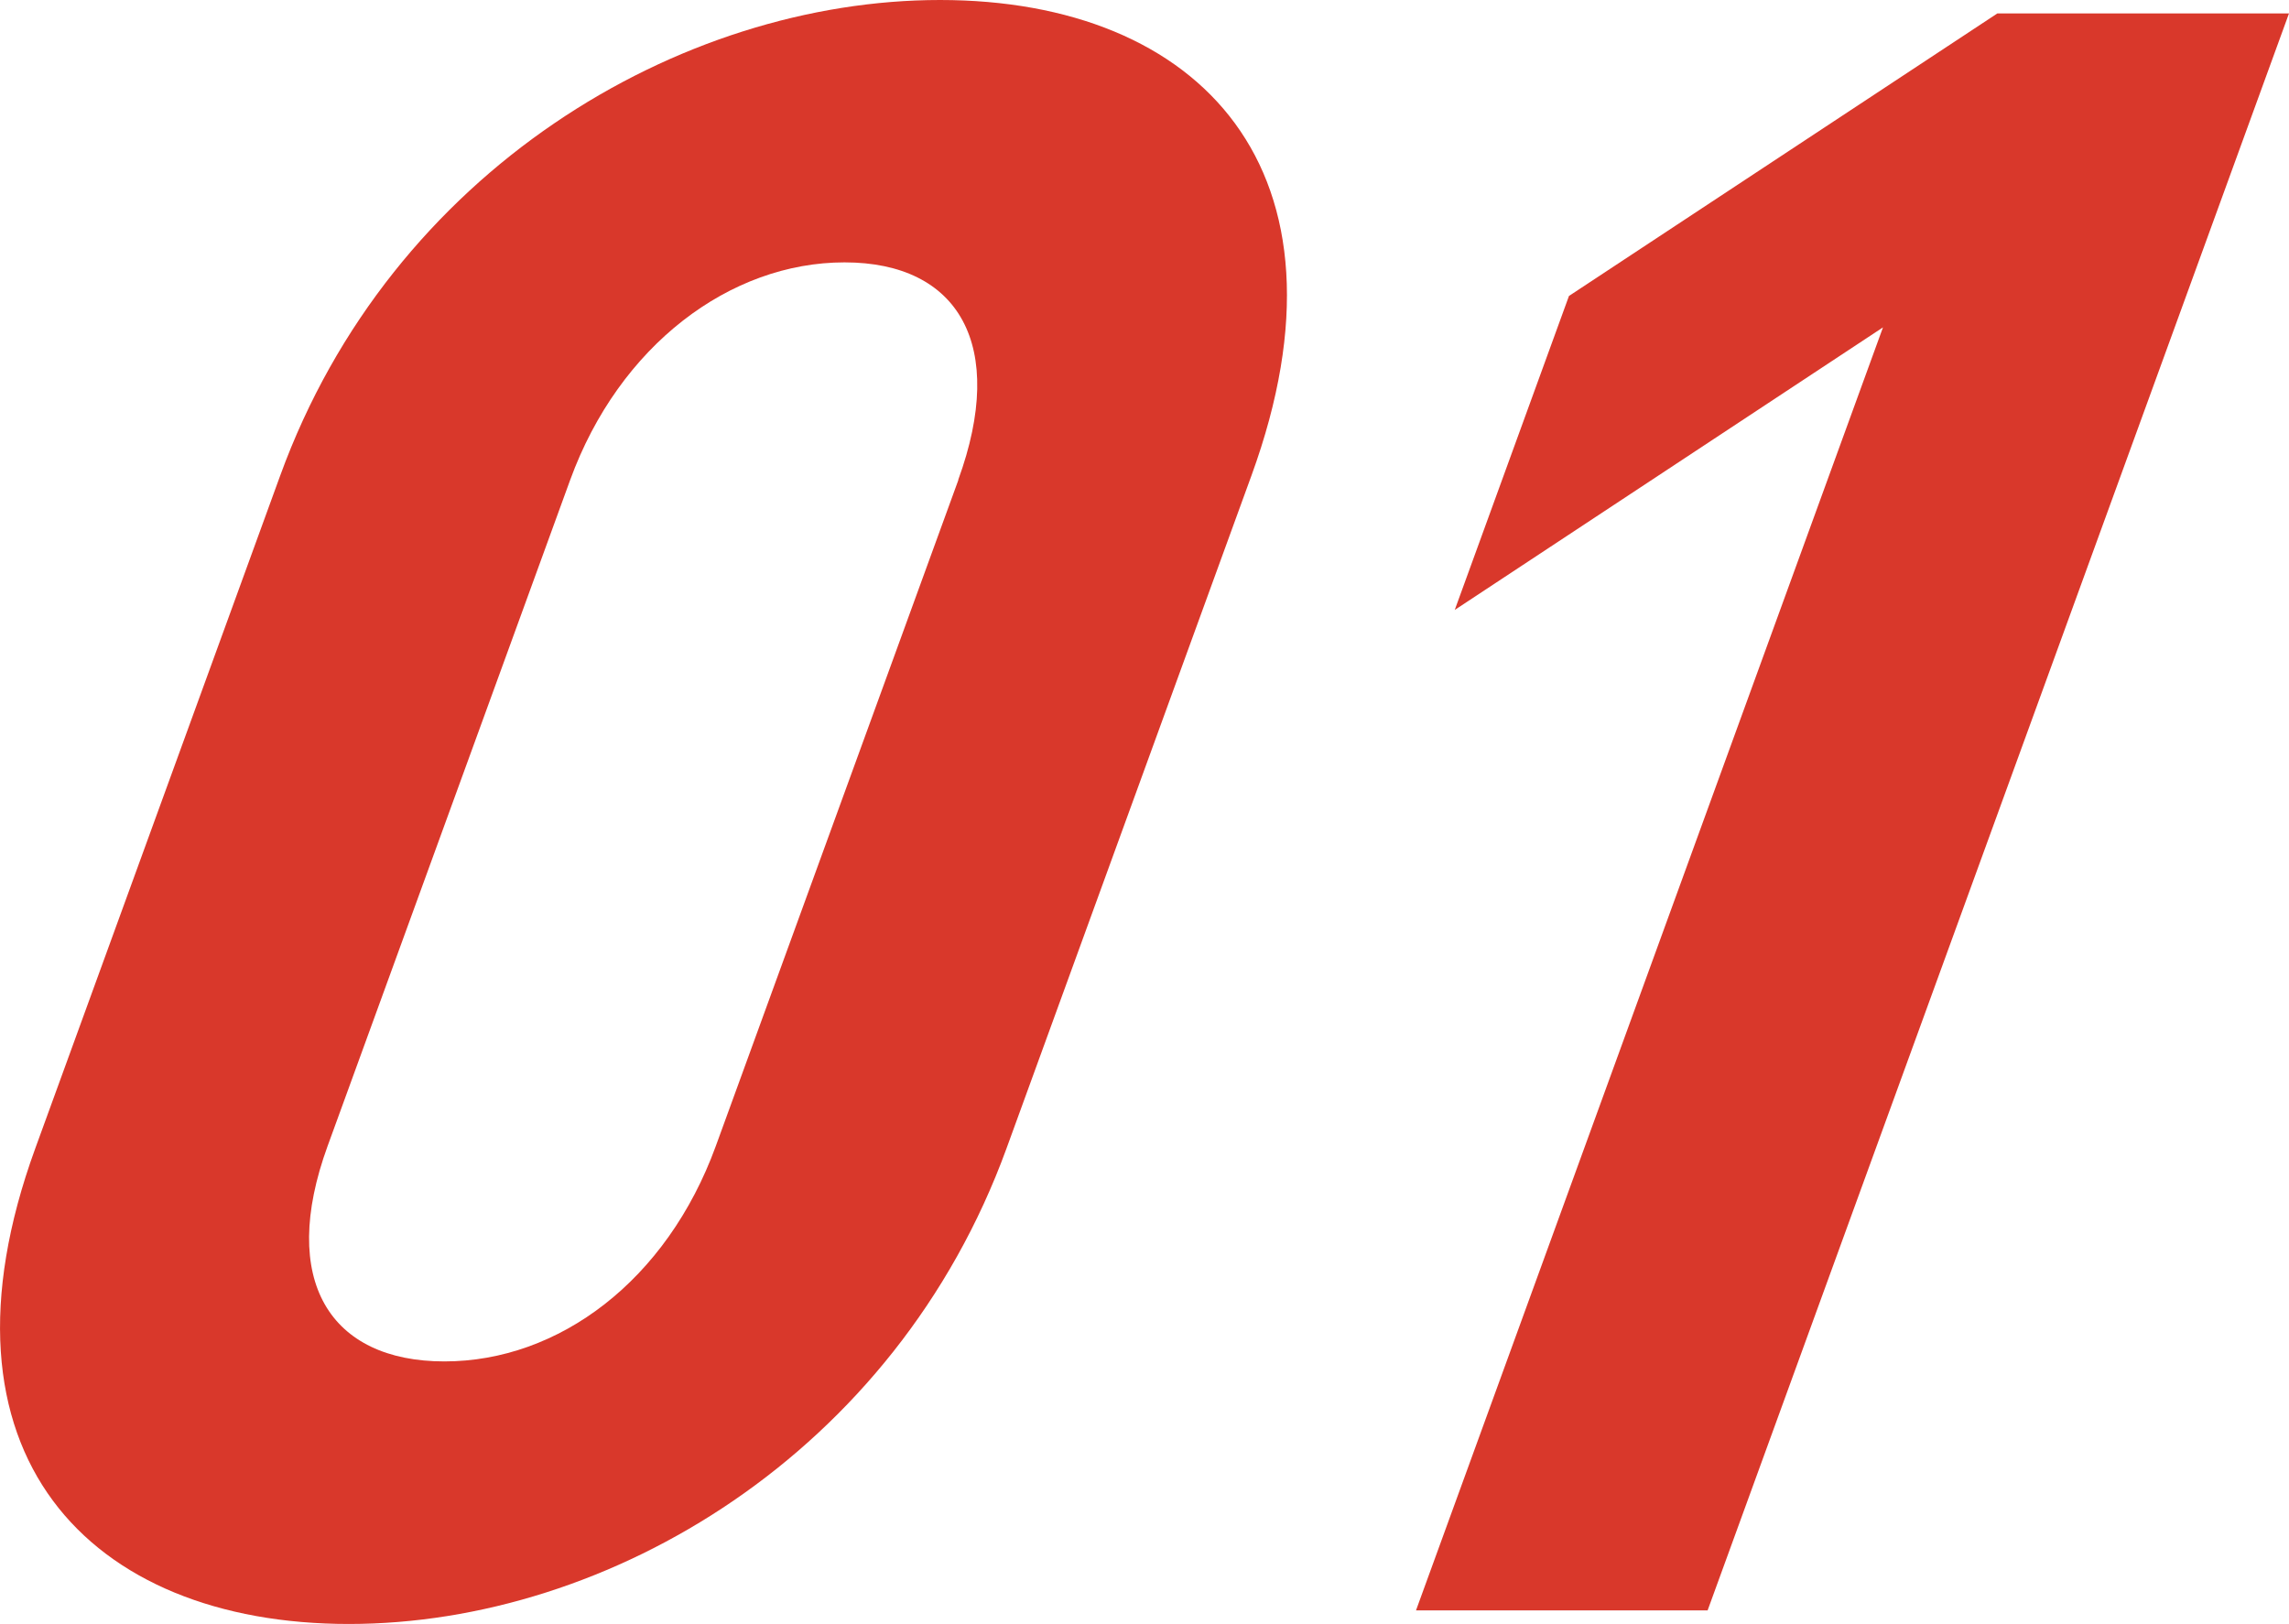
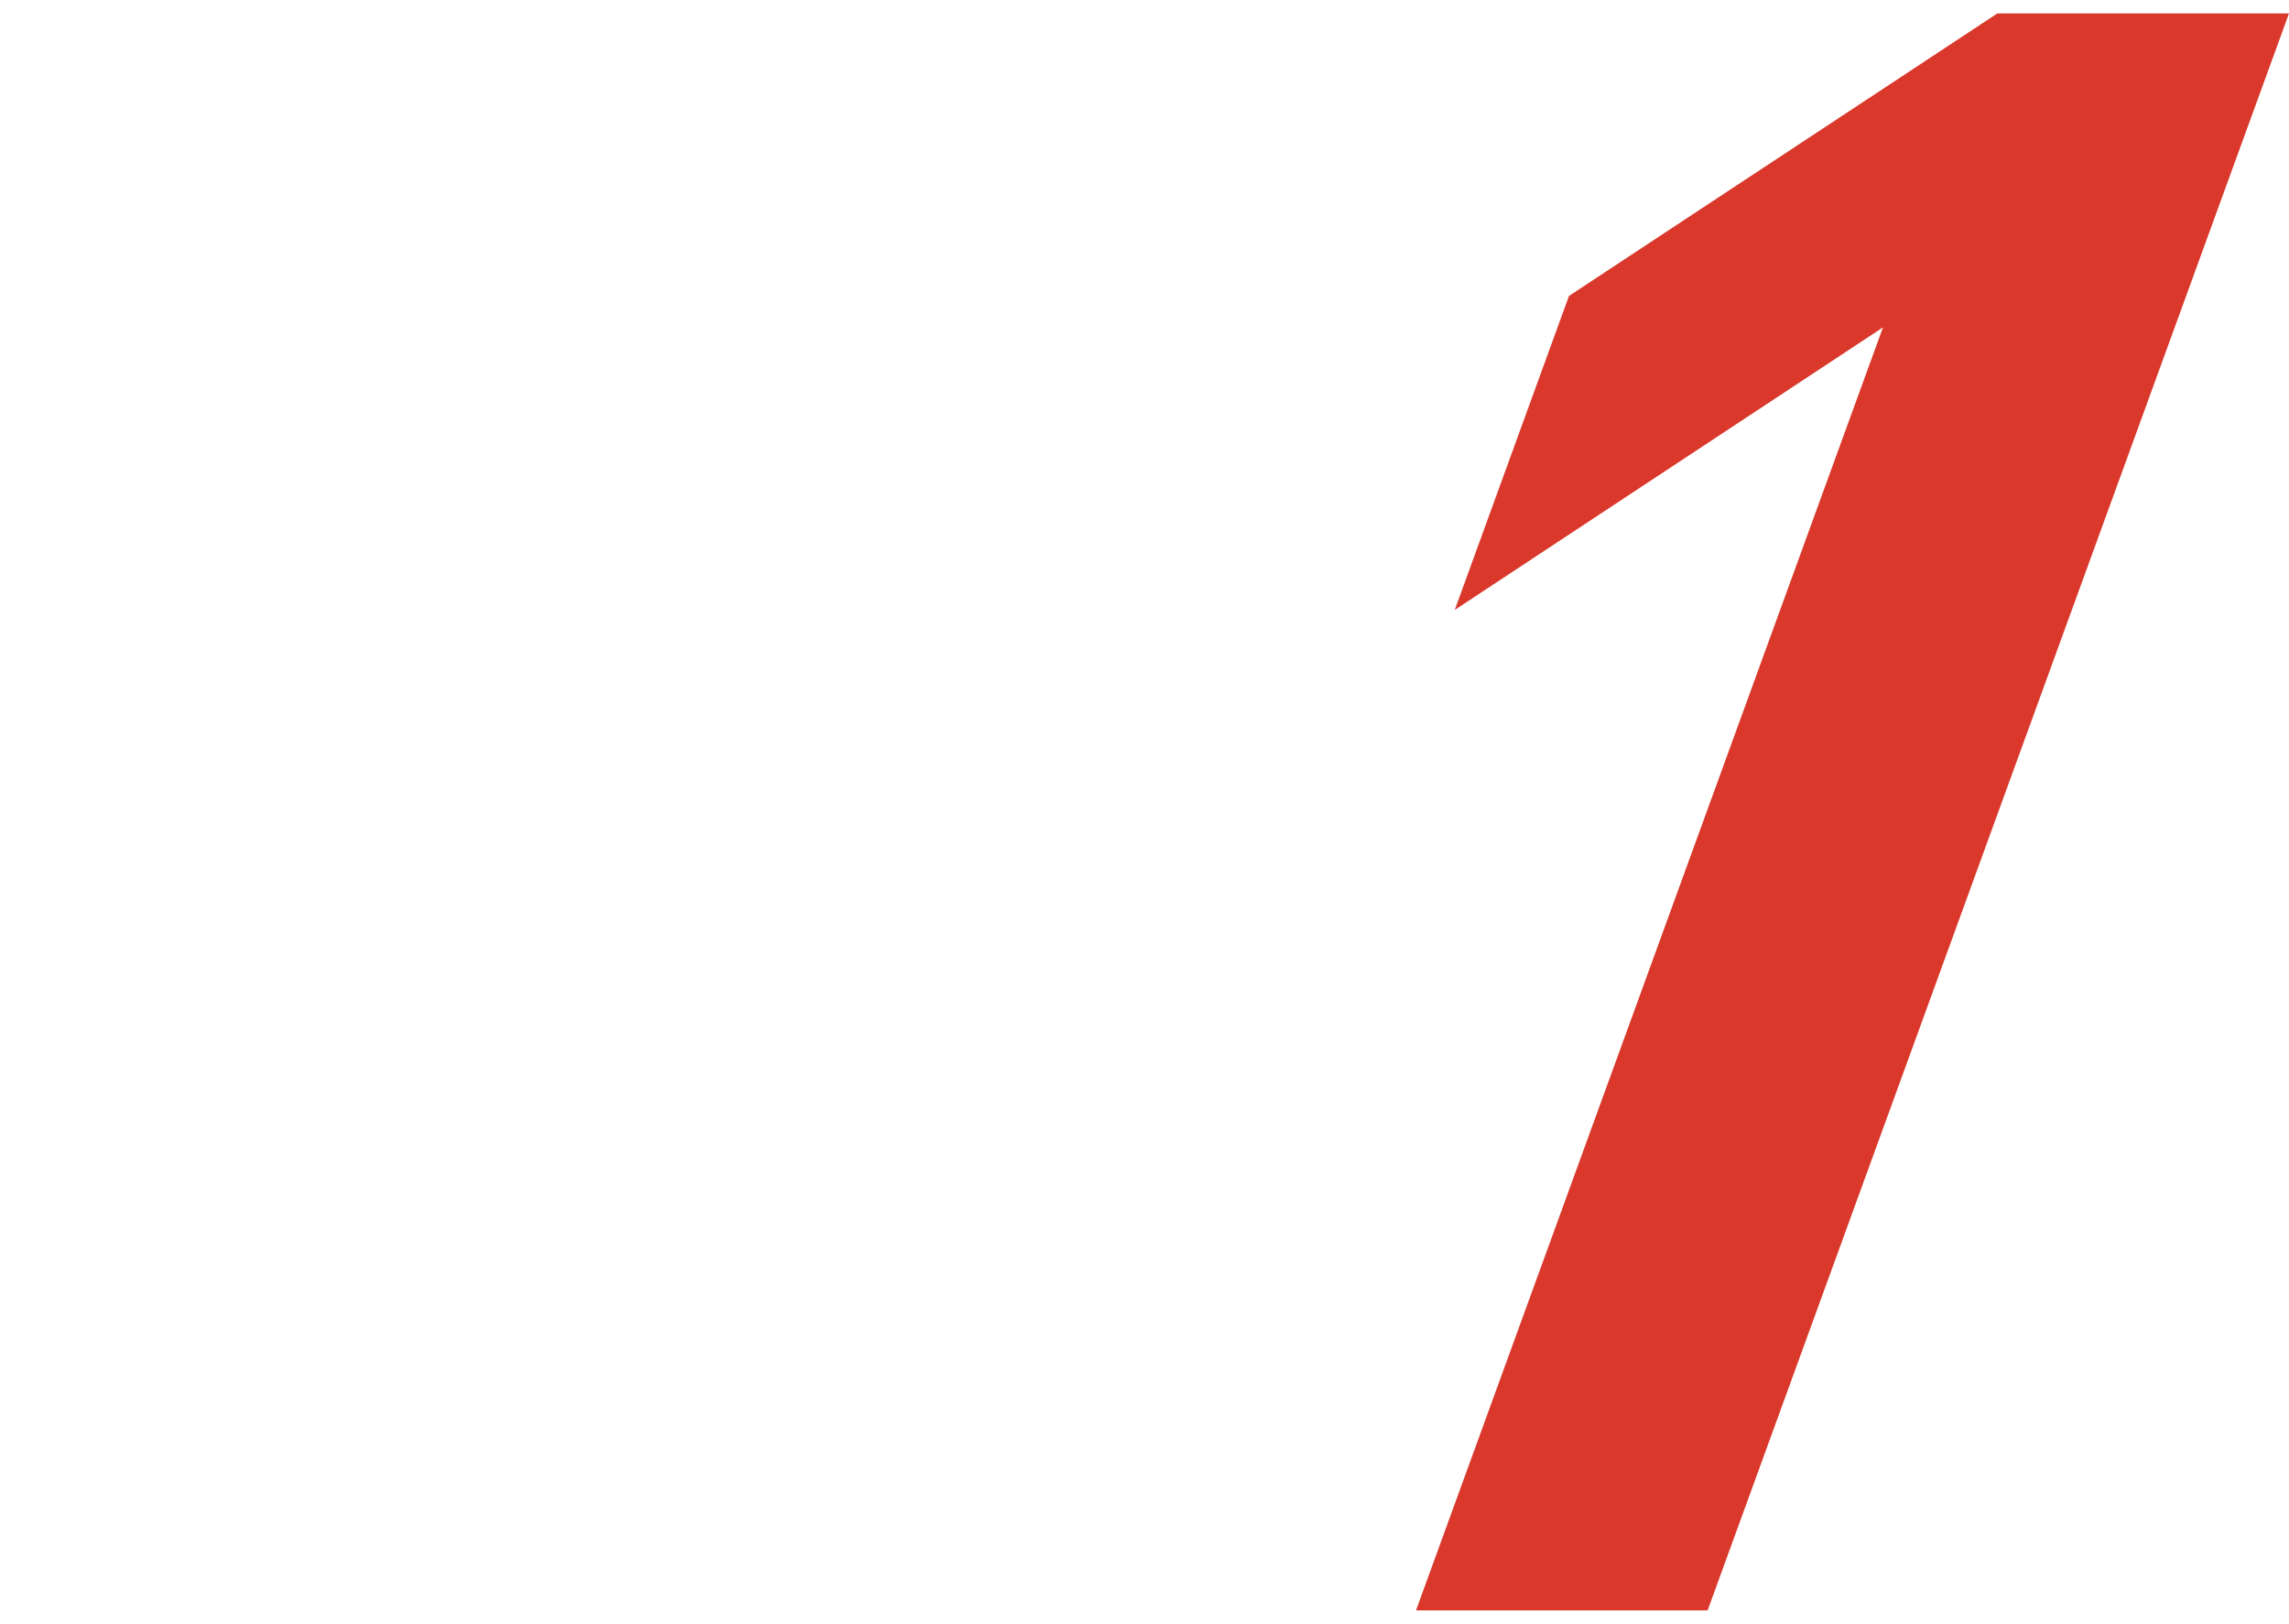
<svg xmlns="http://www.w3.org/2000/svg" id="_レイヤー_2" width="124.65" height="88.45" viewBox="0 0 124.65 88.45">
  <defs>
    <style>.cls-1{fill:#d9382b;stroke-width:0px;}</style>
  </defs>
  <g id="_基礎デザイン">
-     <path class="cls-1" d="M19,88.45c-14.17,0-23.13-9.29-17.08-25.9L15.26,25.9C21.3,9.29,37.02,0,51.19,0s23.01,9.29,16.96,25.9l-13.34,36.65c-6.05,16.61-21.64,25.9-35.81,25.9ZM52.18,26.14c2.67-7.33.04-11.85-6.19-11.85s-12.27,4.52-14.94,11.85l-13.21,36.28c-2.67,7.33.13,11.73,6.36,11.73s12.11-4.4,14.78-11.73l13.21-36.28Z" />
    <path class="cls-1" d="M77.11,87.71l25.43-69.88-23.32,15.39,6.22-17.1L108.77.73h15.88l-31.66,86.98h-15.88Z" />
  </g>
</svg>